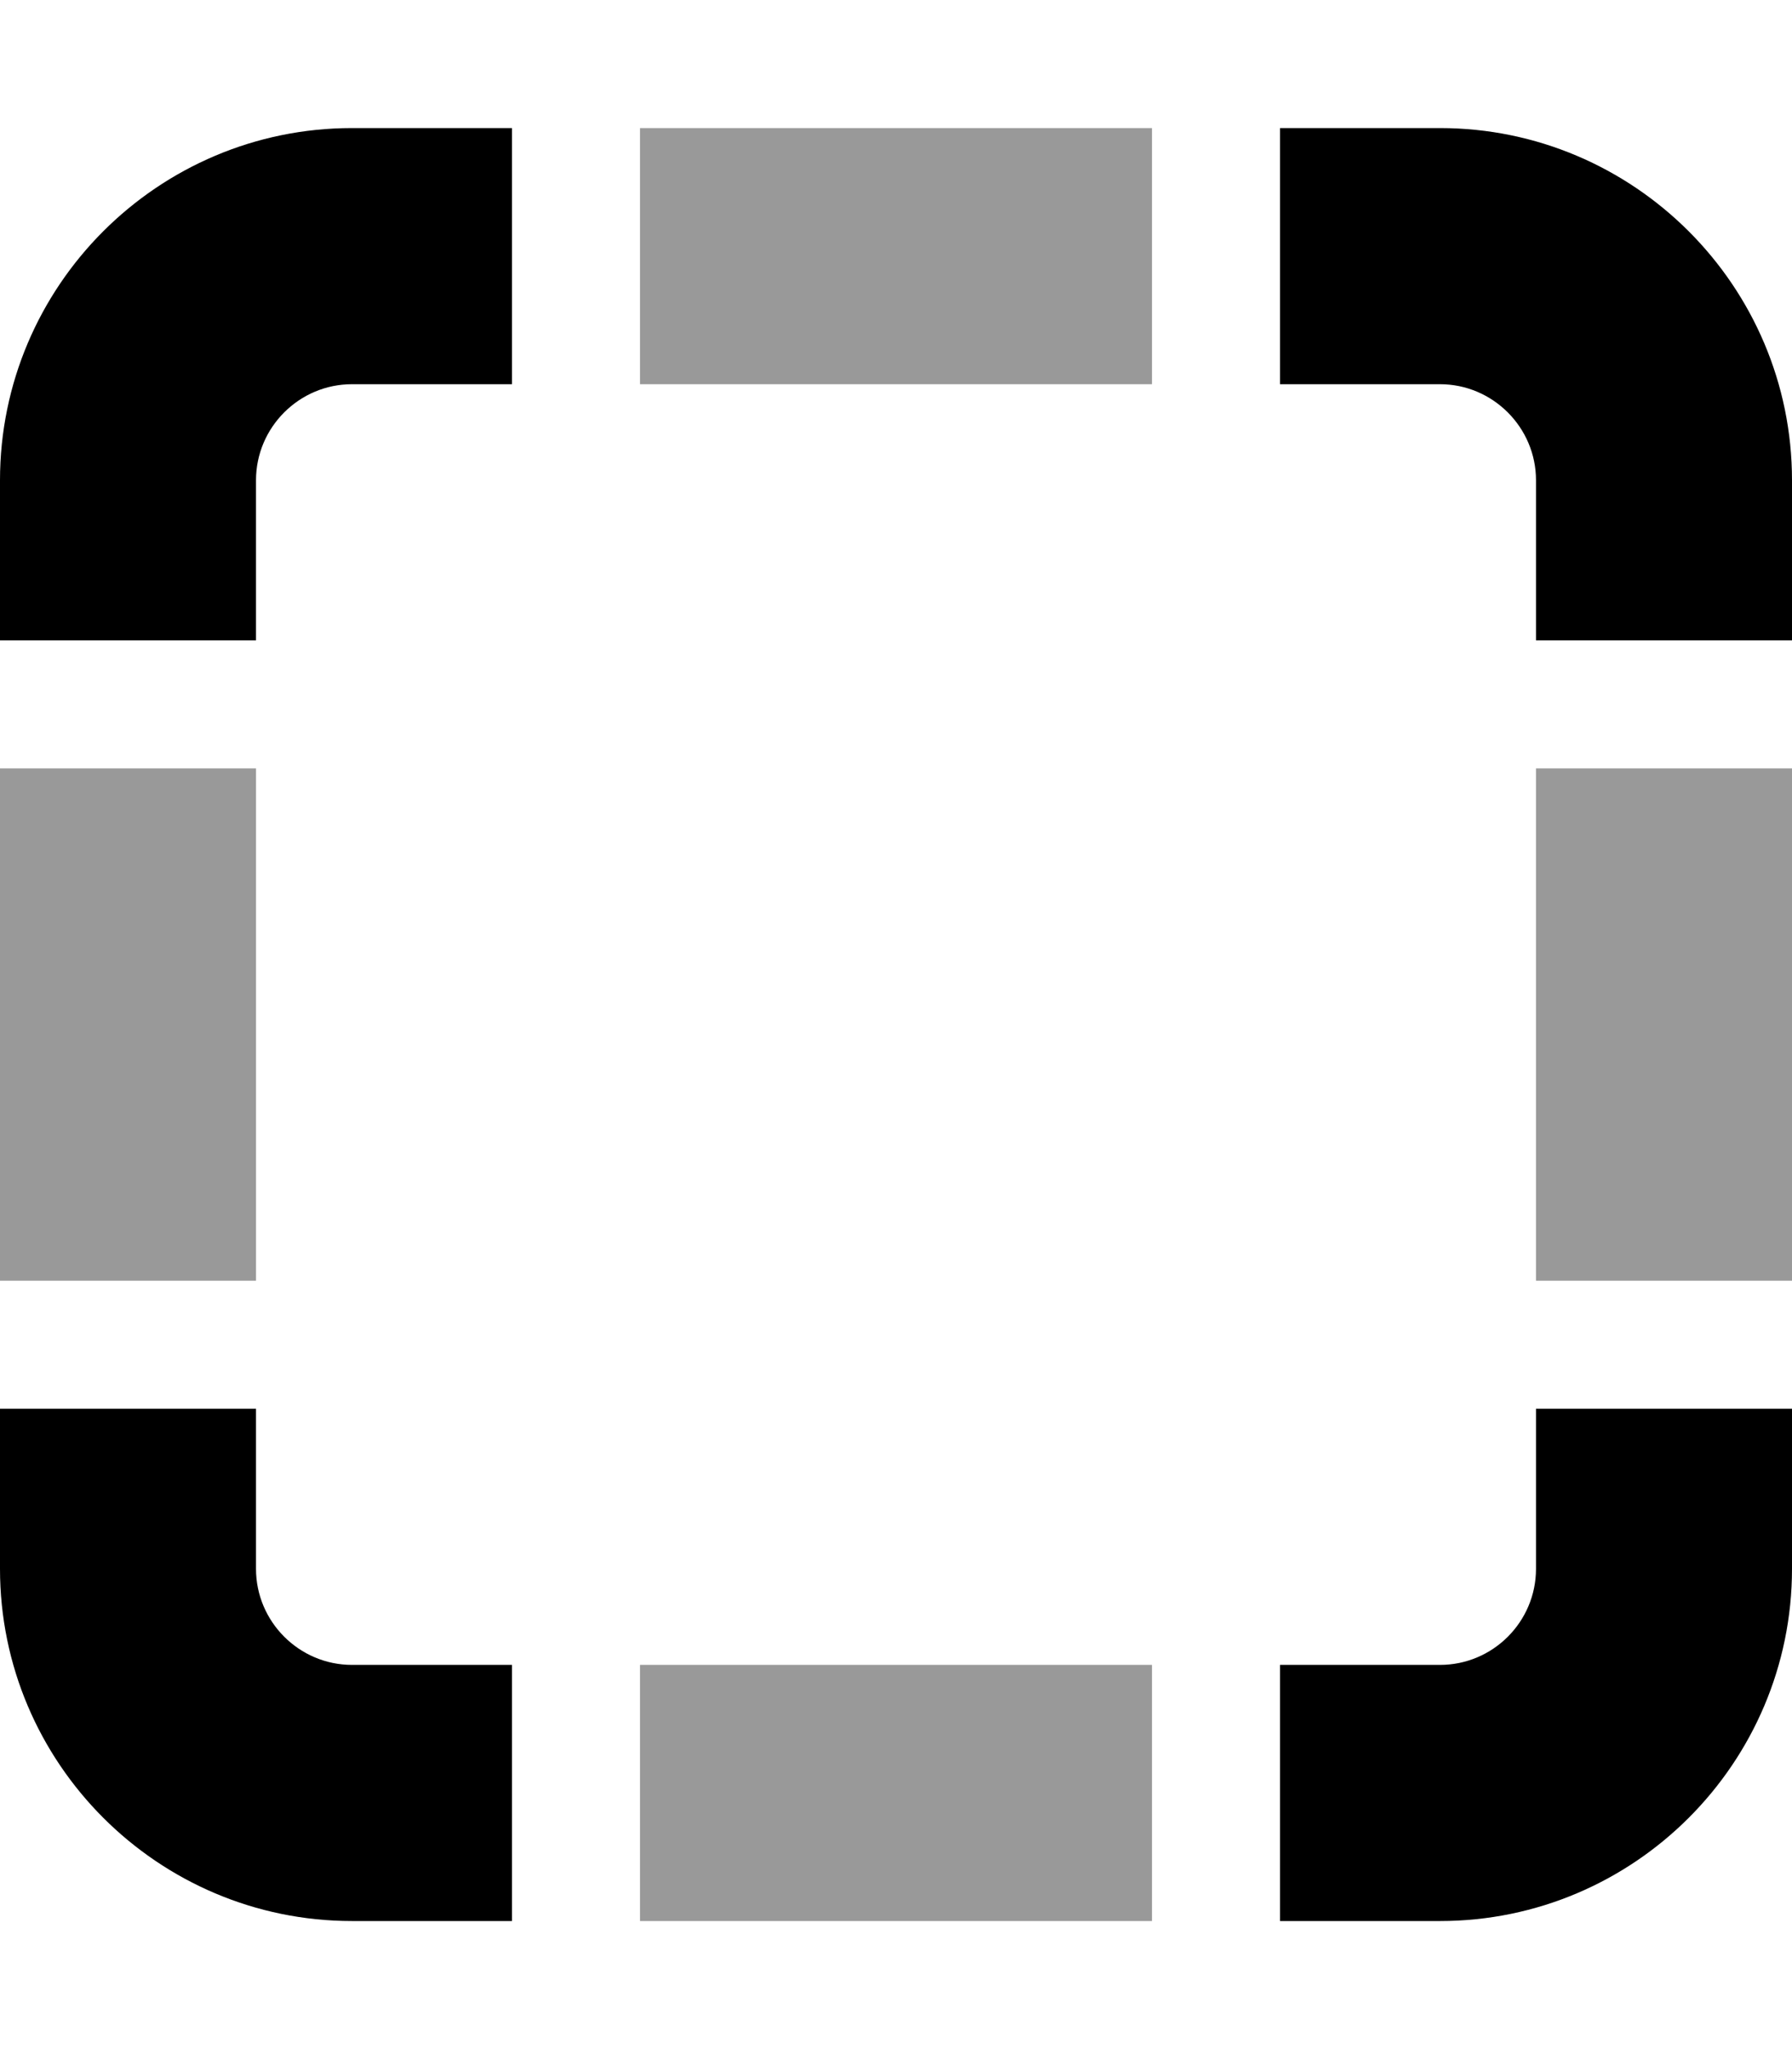
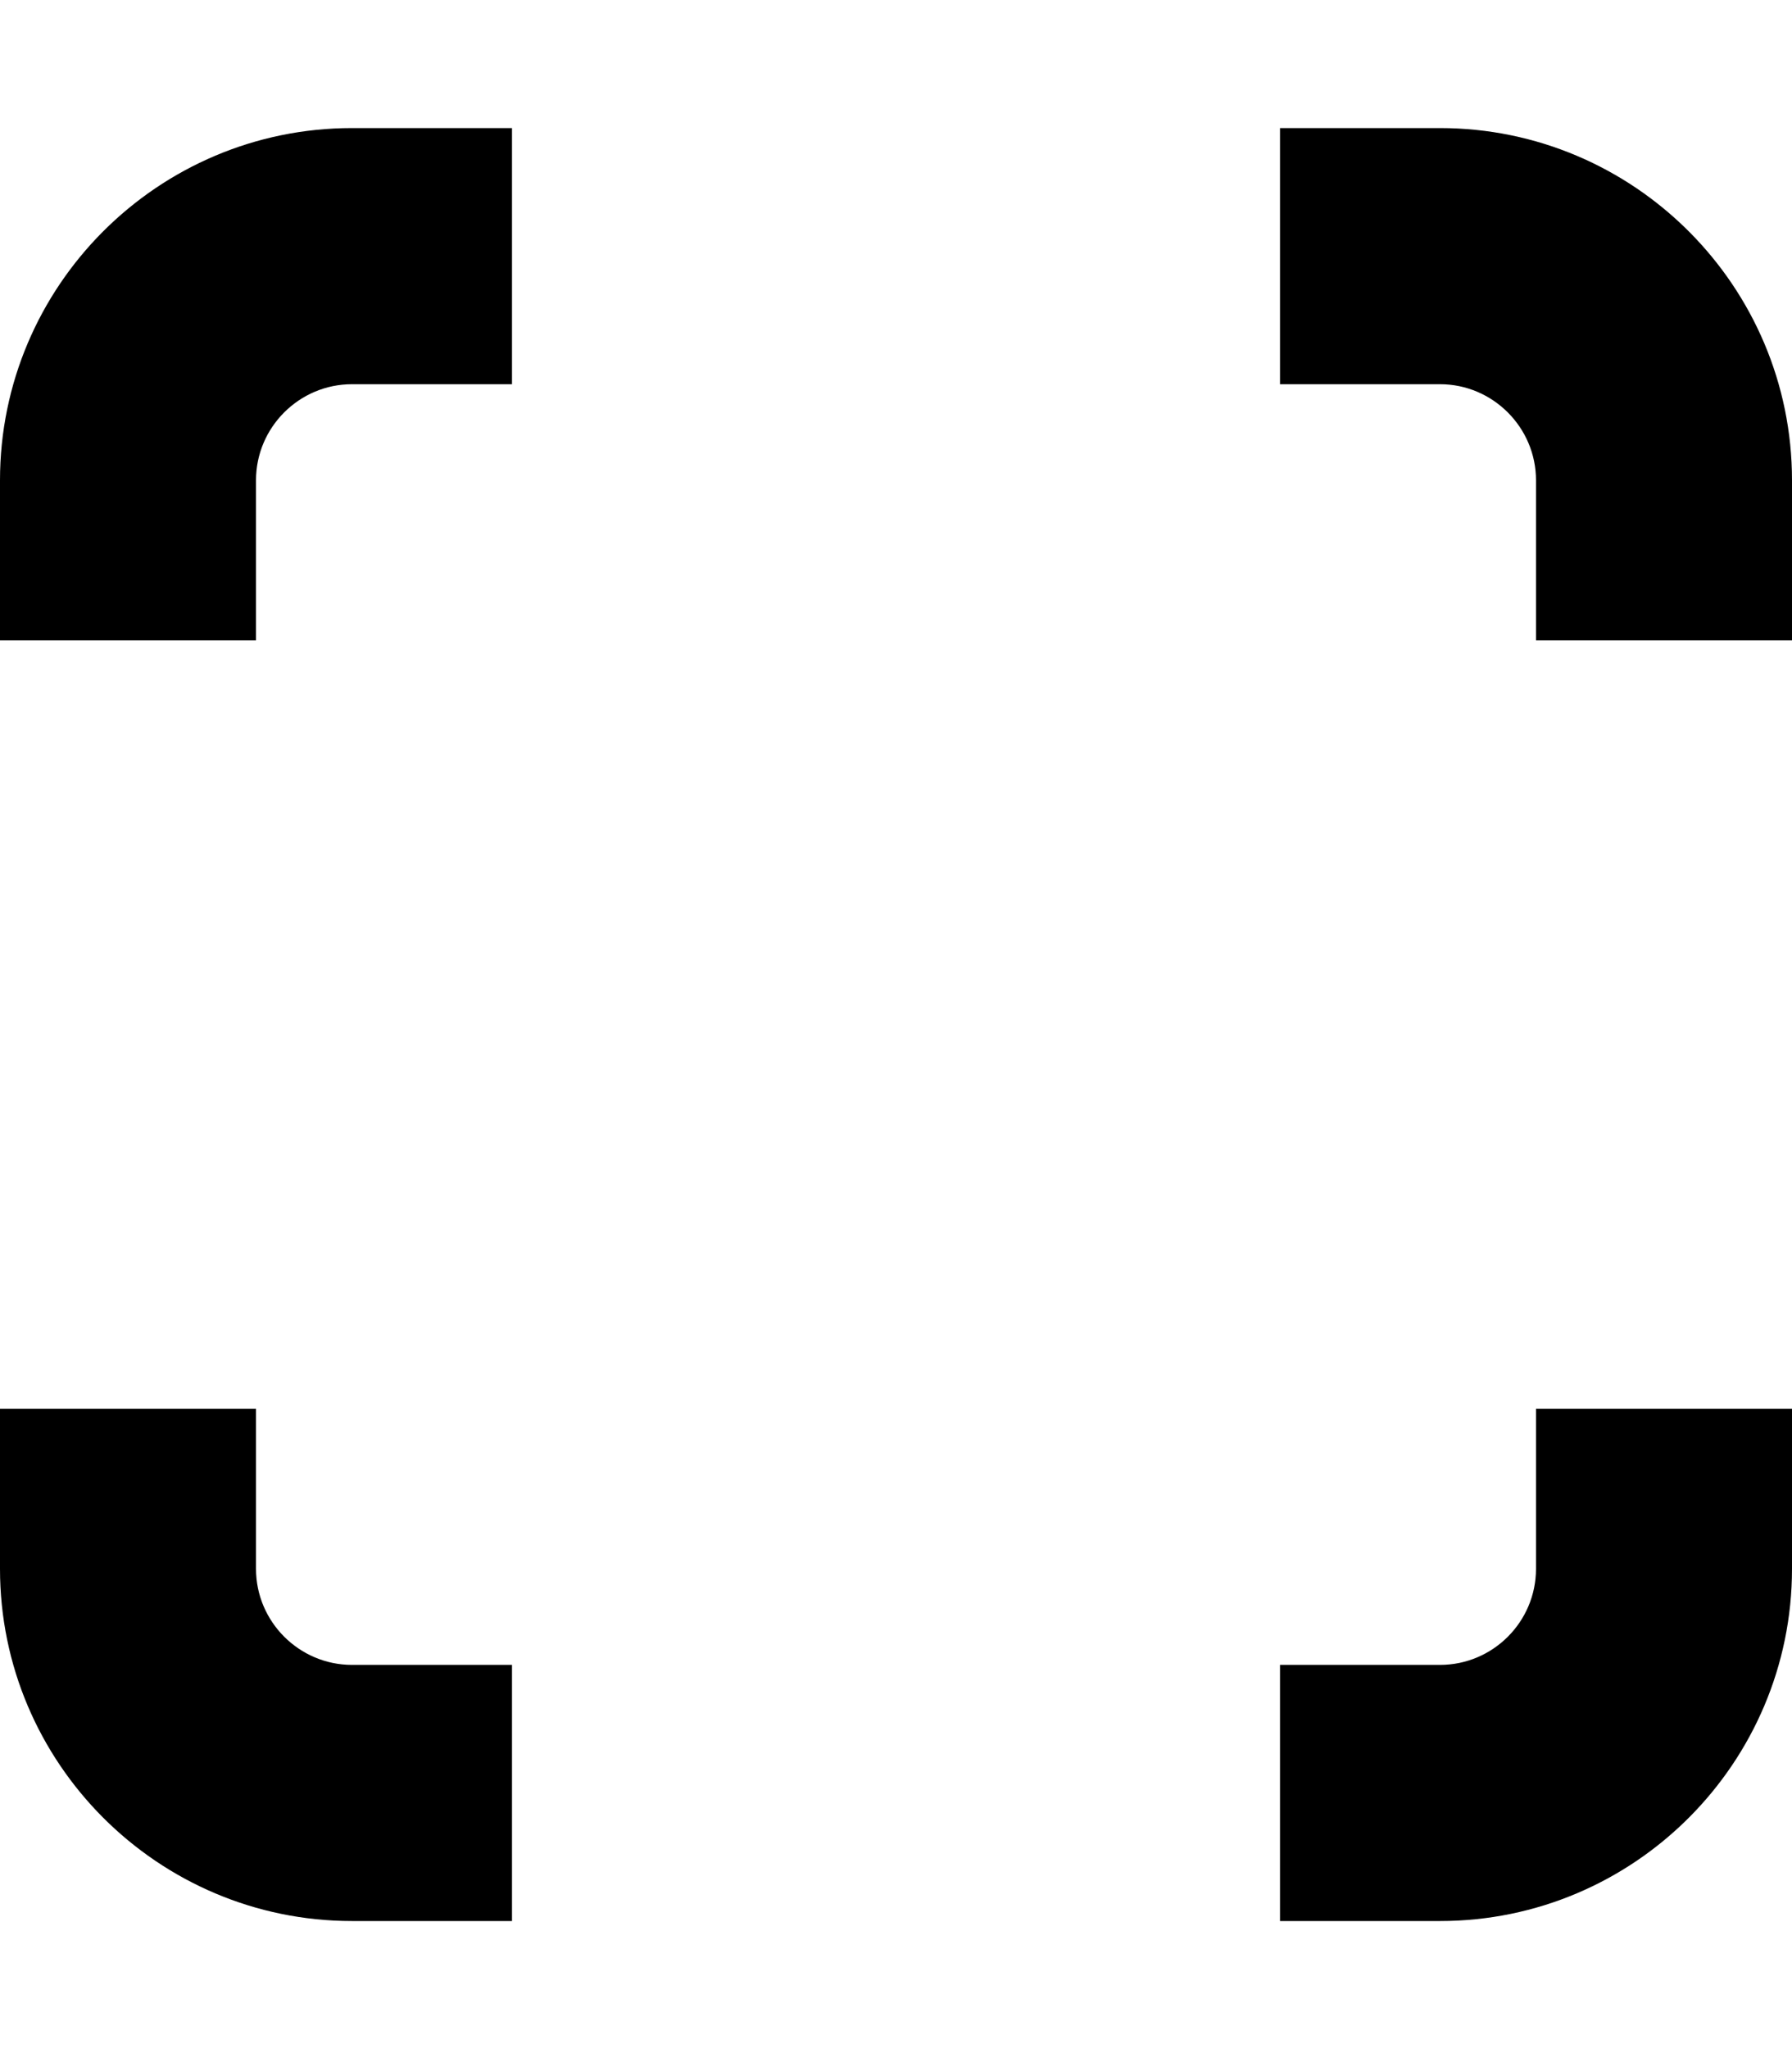
<svg xmlns="http://www.w3.org/2000/svg" viewBox="0 0 448 512">
  <defs>
    <style>.fa-secondary{opacity:.4}</style>
  </defs>
  <path class="fa-primary" d="M64 392V352H0v40C0 440.5 39.47 480 88 480H128v-64H88C74.78 416 64 405.2 64 392zM0 120V160h64V120C64 106.8 74.78 96 88 96H128V32H88C39.47 32 0 71.47 0 120zM360 32H320v64h40C373.2 96 384 106.8 384 120V160h64V120C448 71.47 408.5 32 360 32zM384 392c0 13.23-10.78 24-24 24H320v64h40c48.53 0 88-39.47 88-88V352h-64V392z" />
-   <path class="fa-secondary" d="M0 320h64V192H0V320zM160 480h128v-64H160V480zM160 96h128V32H160V96zM384 192v128h64V192H384z" />
</svg>